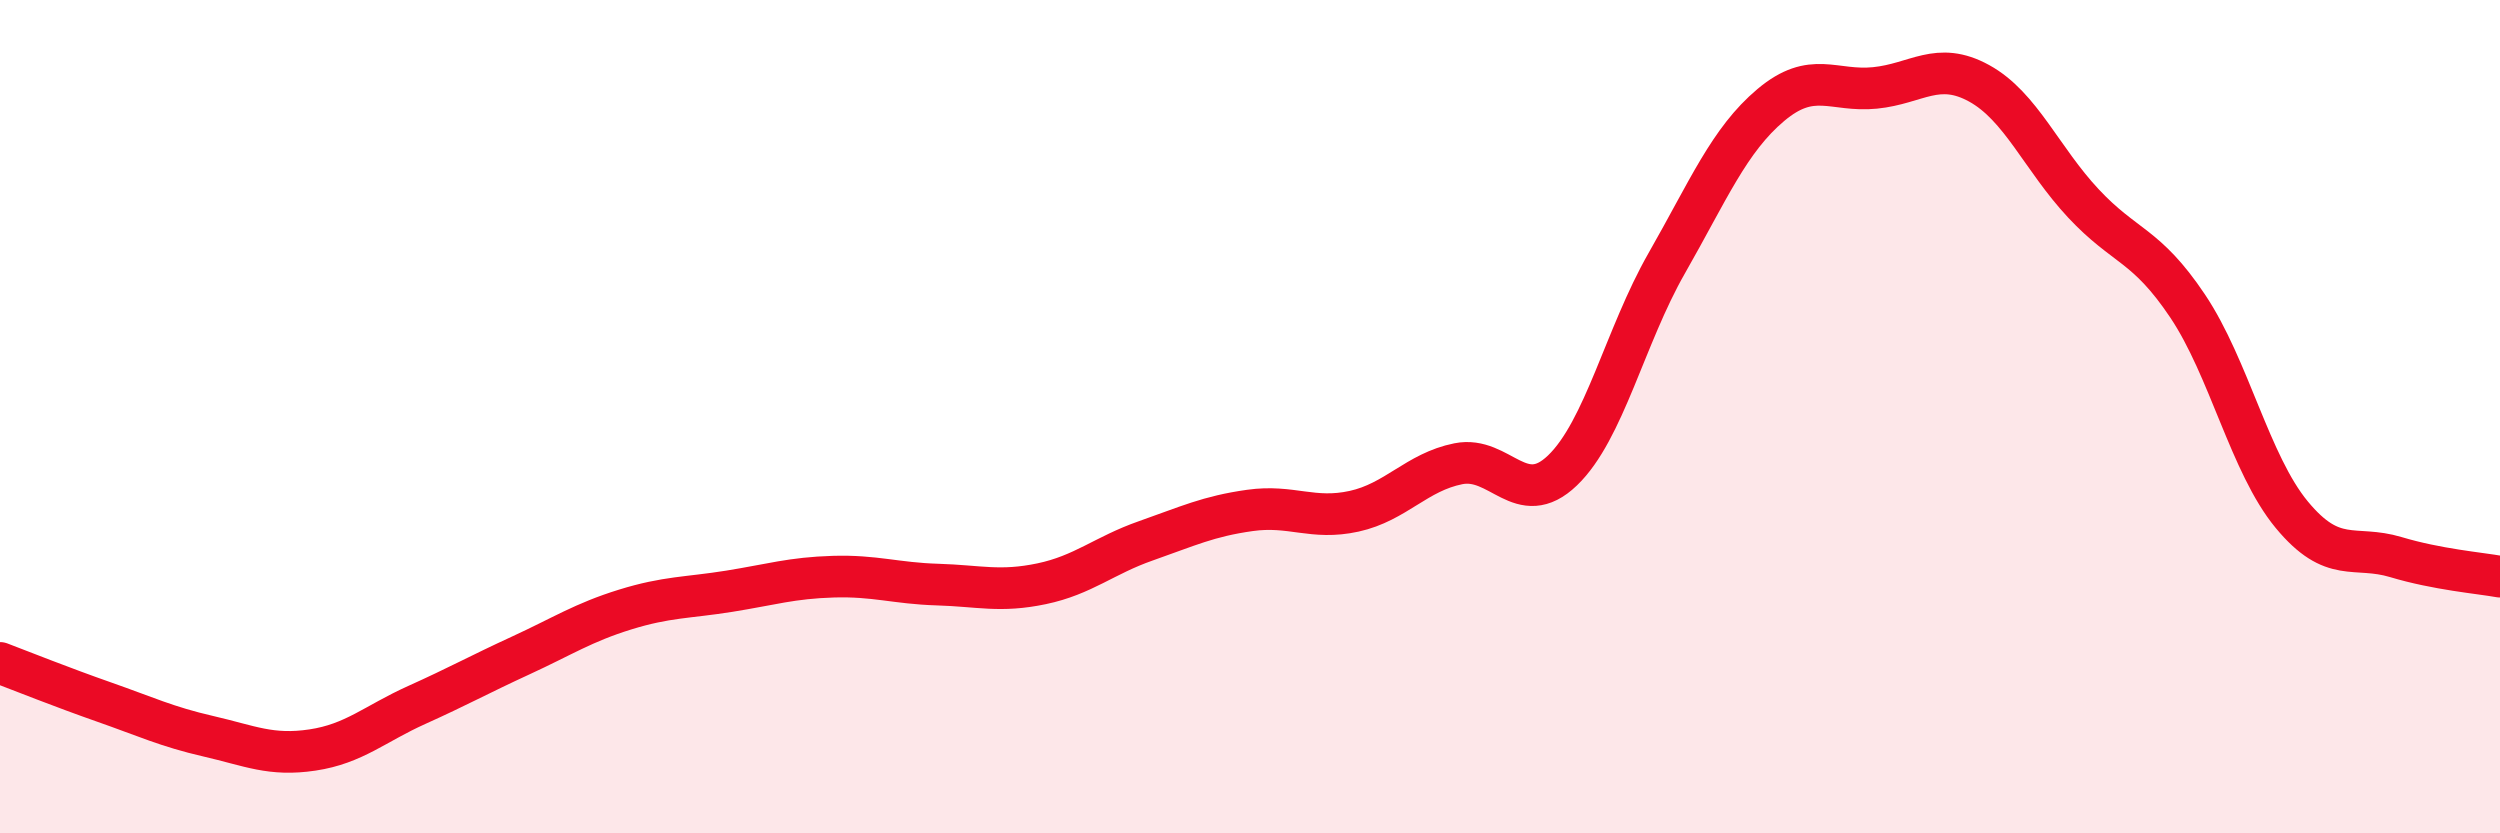
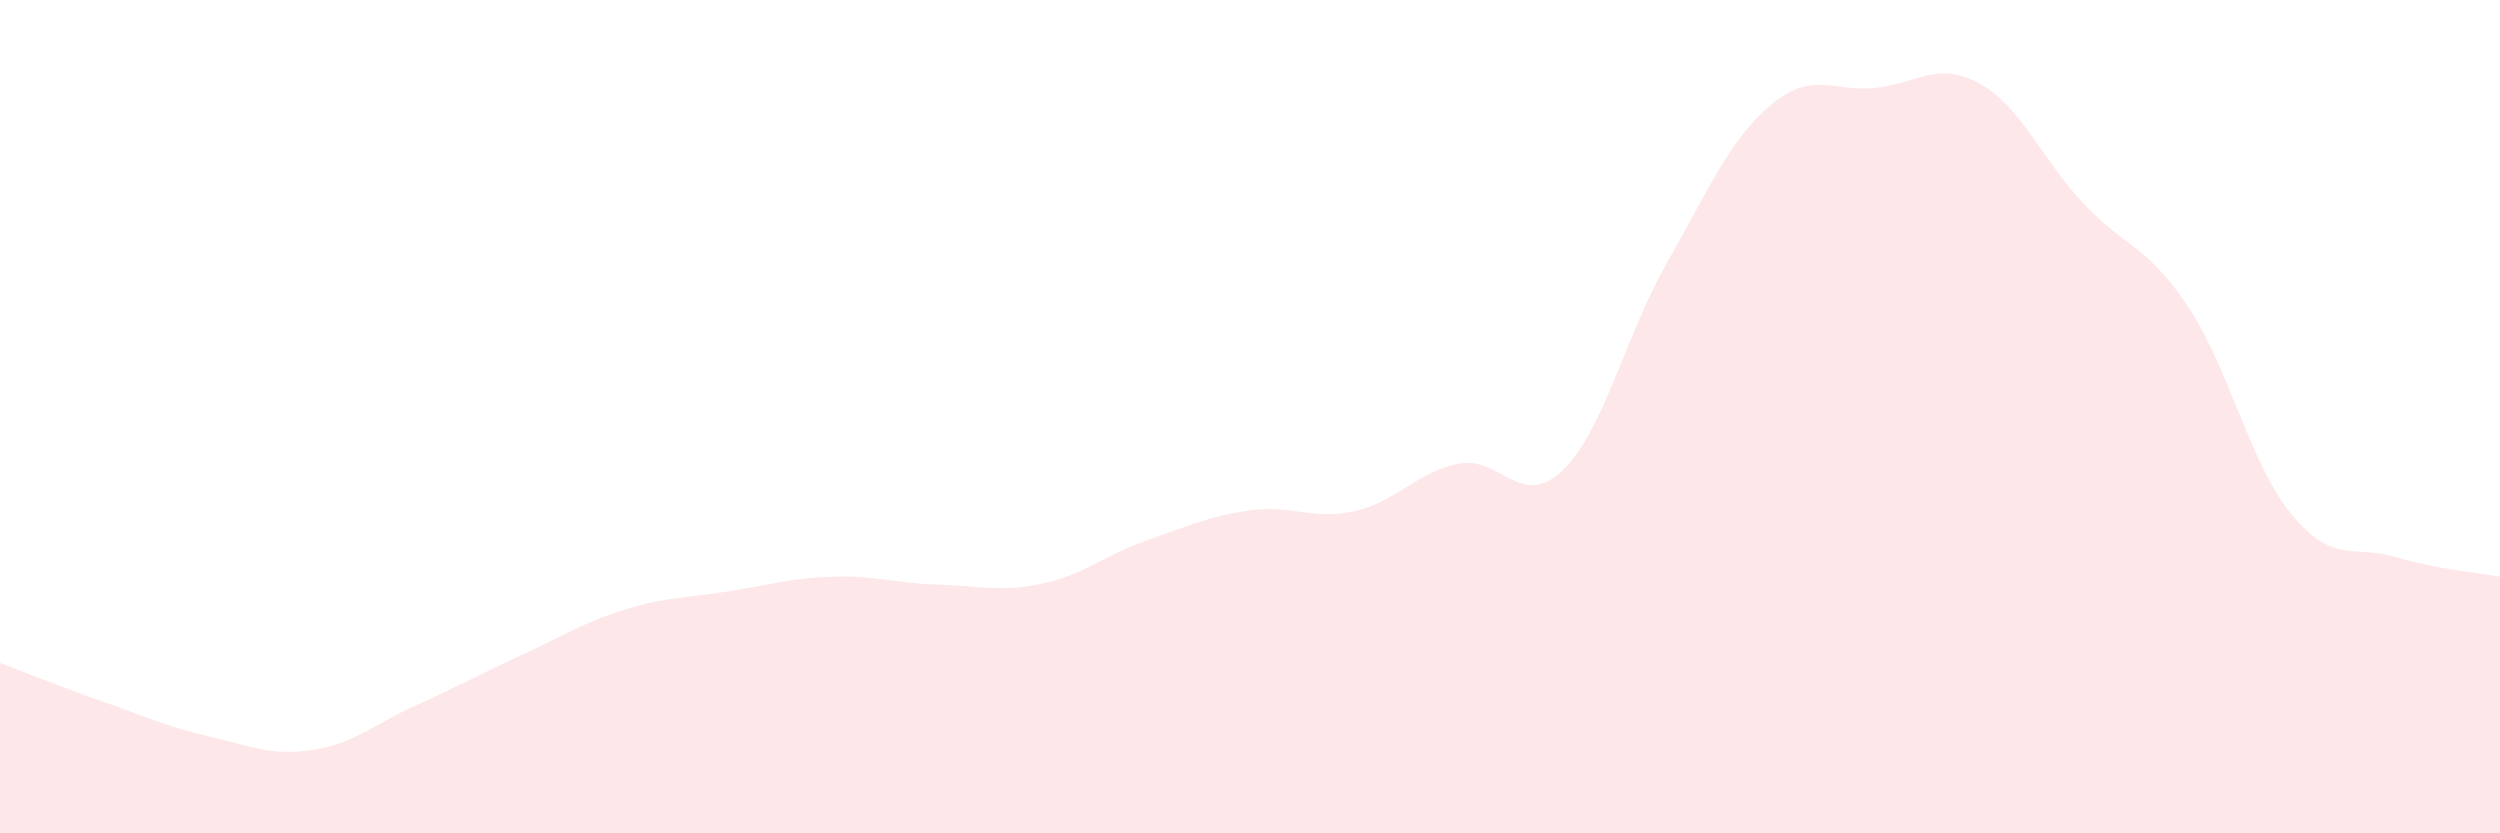
<svg xmlns="http://www.w3.org/2000/svg" width="60" height="20" viewBox="0 0 60 20">
  <path d="M 0,15.91 C 0.5,16.1 1.5,16.5 2.5,16.85 C 3.5,17.2 4,17.44 5,17.67 C 6,17.9 6.5,18.15 7.5,18 C 8.5,17.85 9,17.37 10,16.92 C 11,16.47 11.5,16.19 12.5,15.73 C 13.5,15.27 14,14.94 15,14.63 C 16,14.32 16.5,14.35 17.5,14.19 C 18.5,14.03 19,13.87 20,13.84 C 21,13.81 21.5,14 22.5,14.03 C 23.5,14.06 24,14.22 25,14.01 C 26,13.8 26.5,13.33 27.5,12.98 C 28.5,12.63 29,12.39 30,12.25 C 31,12.11 31.5,12.49 32.5,12.27 C 33.5,12.05 34,11.33 35,11.13 C 36,10.93 36.5,12.25 37.5,11.29 C 38.5,10.33 39,8.07 40,6.32 C 41,4.57 41.5,3.36 42.5,2.52 C 43.5,1.68 44,2.21 45,2.11 C 46,2.01 46.5,1.45 47.5,2 C 48.5,2.55 49,3.81 50,4.88 C 51,5.95 51.5,5.85 52.5,7.34 C 53.5,8.83 54,11.14 55,12.35 C 56,13.56 56.5,13.07 57.5,13.37 C 58.5,13.67 59.5,13.75 60,13.84L60 20L0 20Z" fill="#EB0A25" opacity="0.1" stroke-linecap="round" stroke-linejoin="round" />
-   <path d="M 0,15.91 C 0.5,16.1 1.5,16.5 2.5,16.85 C 3.5,17.2 4,17.44 5,17.67 C 6,17.9 6.5,18.15 7.5,18 C 8.5,17.85 9,17.37 10,16.92 C 11,16.47 11.5,16.19 12.5,15.73 C 13.5,15.27 14,14.94 15,14.63 C 16,14.32 16.5,14.35 17.5,14.19 C 18.5,14.03 19,13.87 20,13.84 C 21,13.81 21.5,14 22.5,14.03 C 23.5,14.06 24,14.22 25,14.01 C 26,13.8 26.5,13.33 27.5,12.98 C 28.5,12.63 29,12.39 30,12.25 C 31,12.11 31.5,12.49 32.5,12.27 C 33.5,12.05 34,11.33 35,11.13 C 36,10.93 36.5,12.25 37.5,11.29 C 38.5,10.33 39,8.07 40,6.32 C 41,4.57 41.5,3.36 42.5,2.52 C 43.5,1.68 44,2.21 45,2.11 C 46,2.01 46.5,1.45 47.5,2 C 48.5,2.55 49,3.81 50,4.88 C 51,5.95 51.5,5.85 52.5,7.34 C 53.5,8.83 54,11.14 55,12.35 C 56,13.56 56.5,13.07 57.5,13.37 C 58.5,13.67 59.5,13.75 60,13.84" stroke="#EB0A25" stroke-width="1" fill="none" stroke-linecap="round" stroke-linejoin="round" />
</svg>